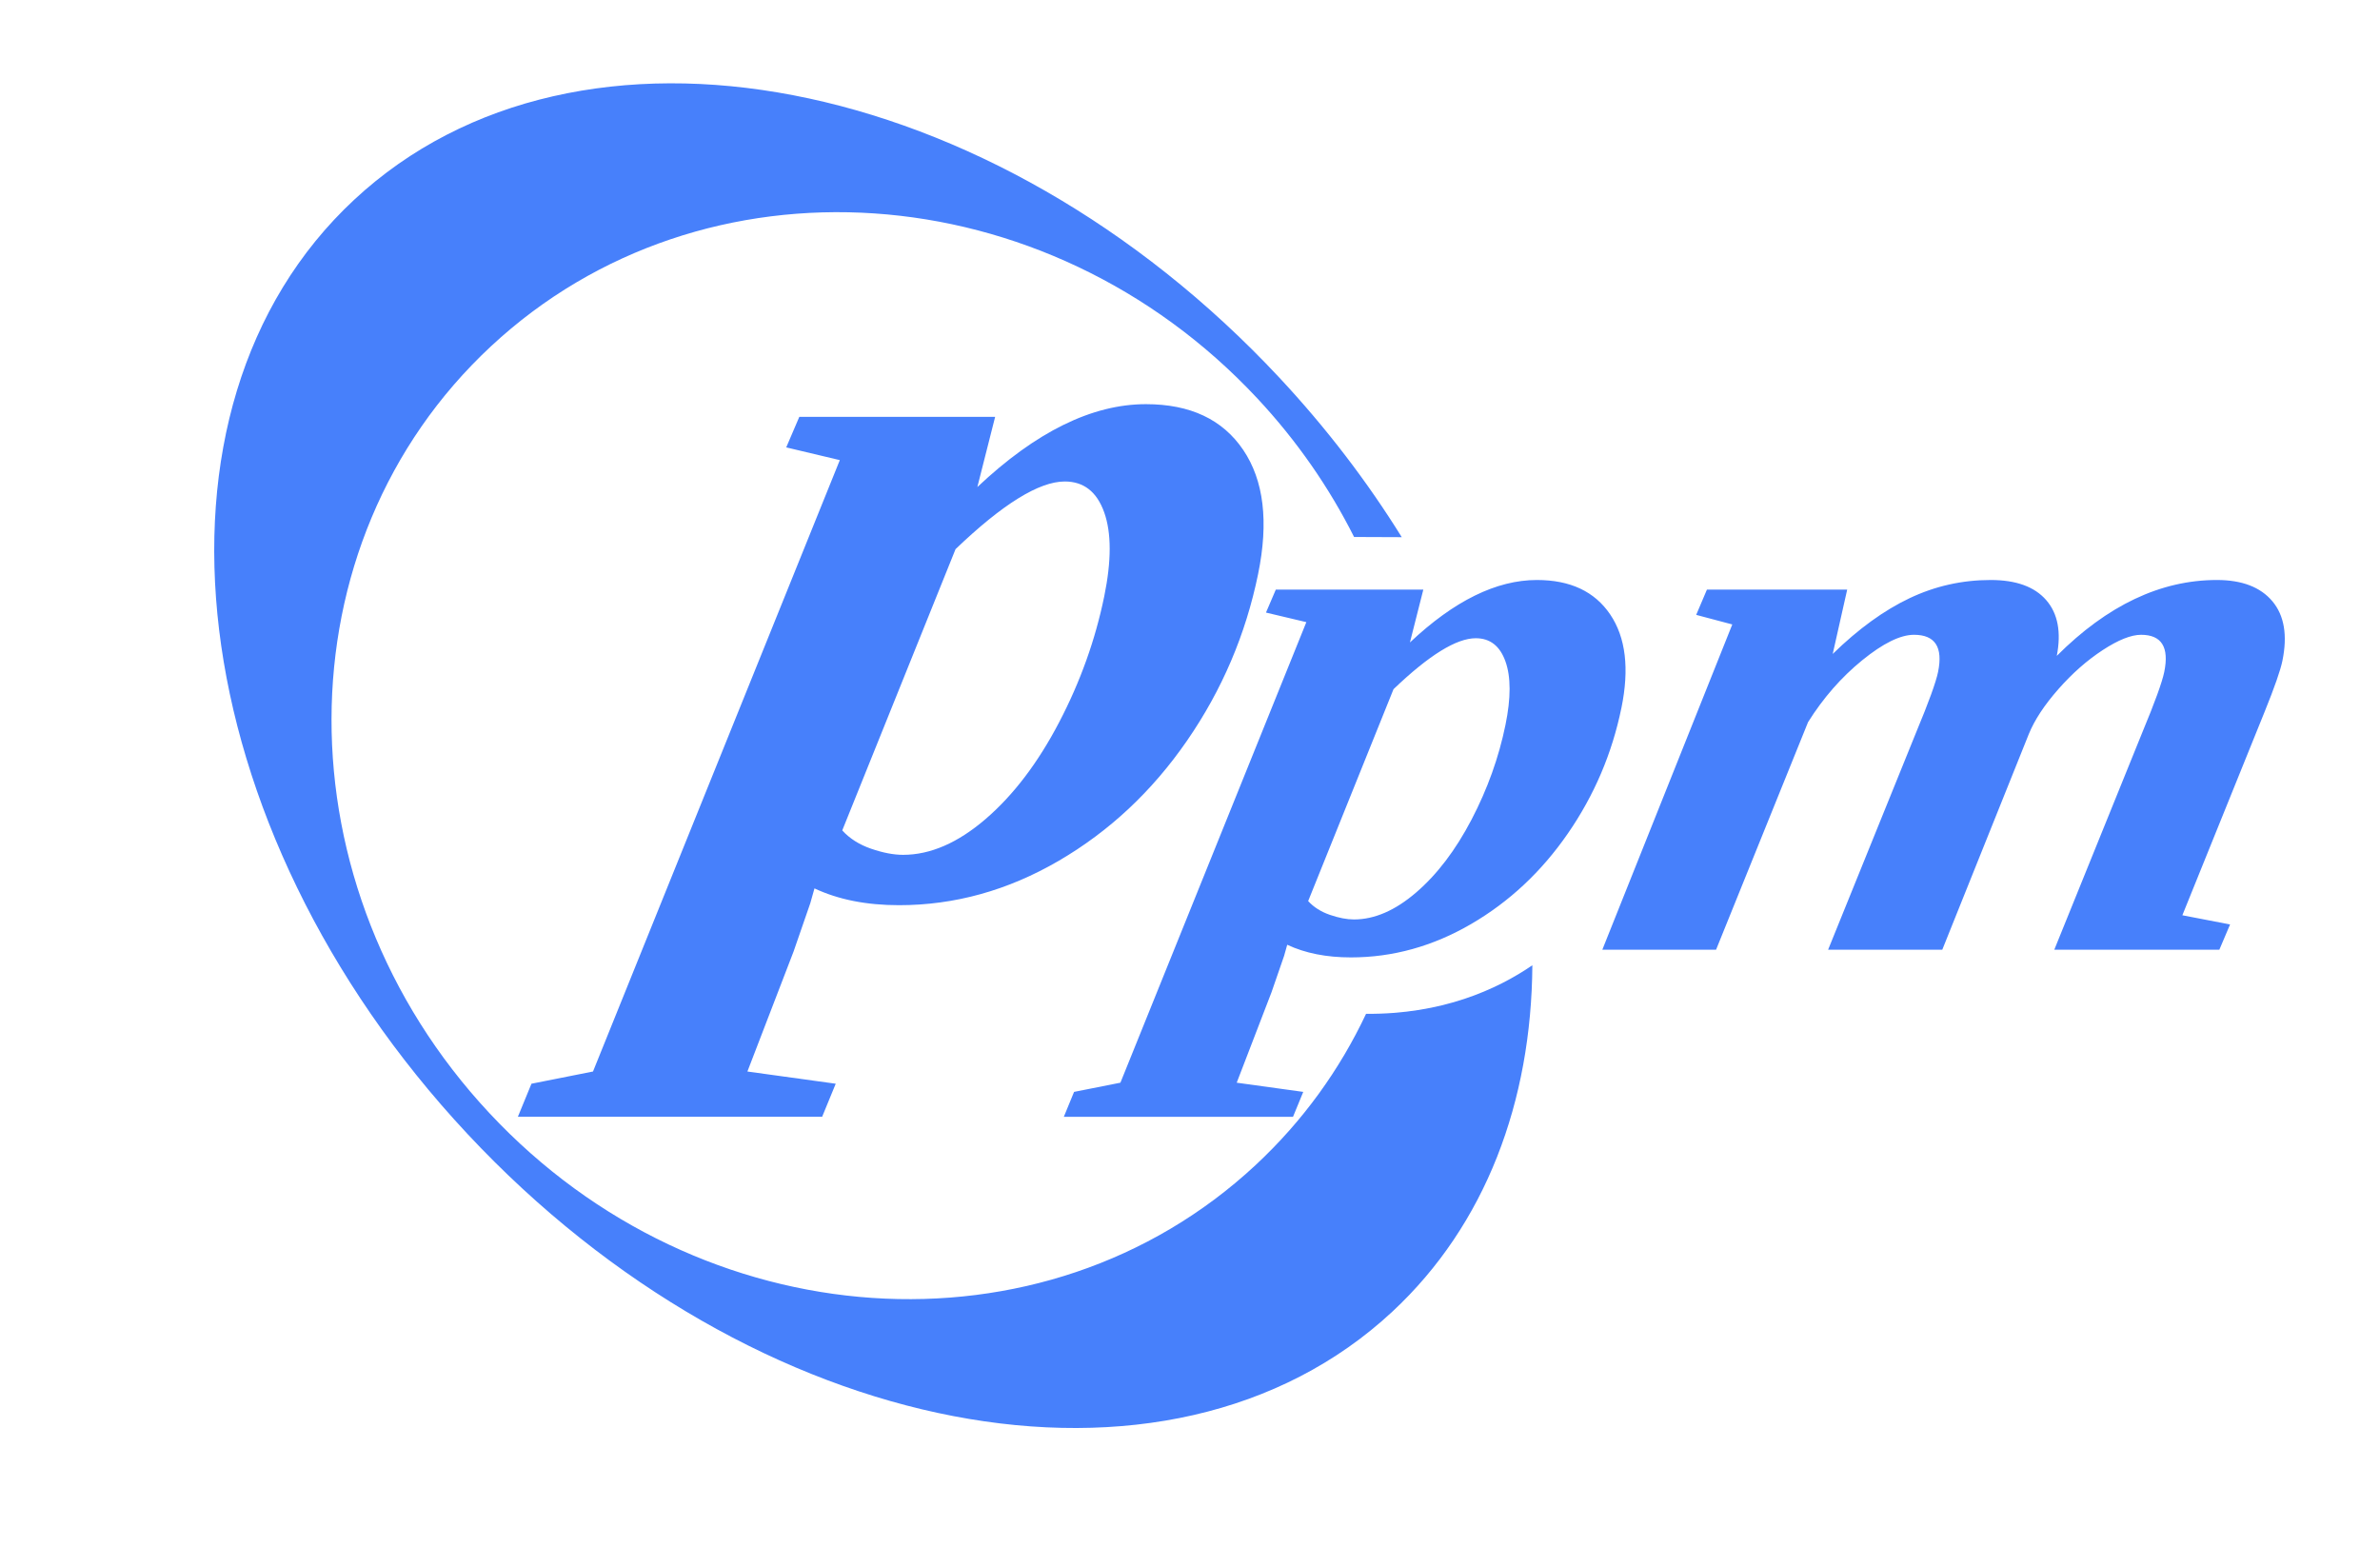
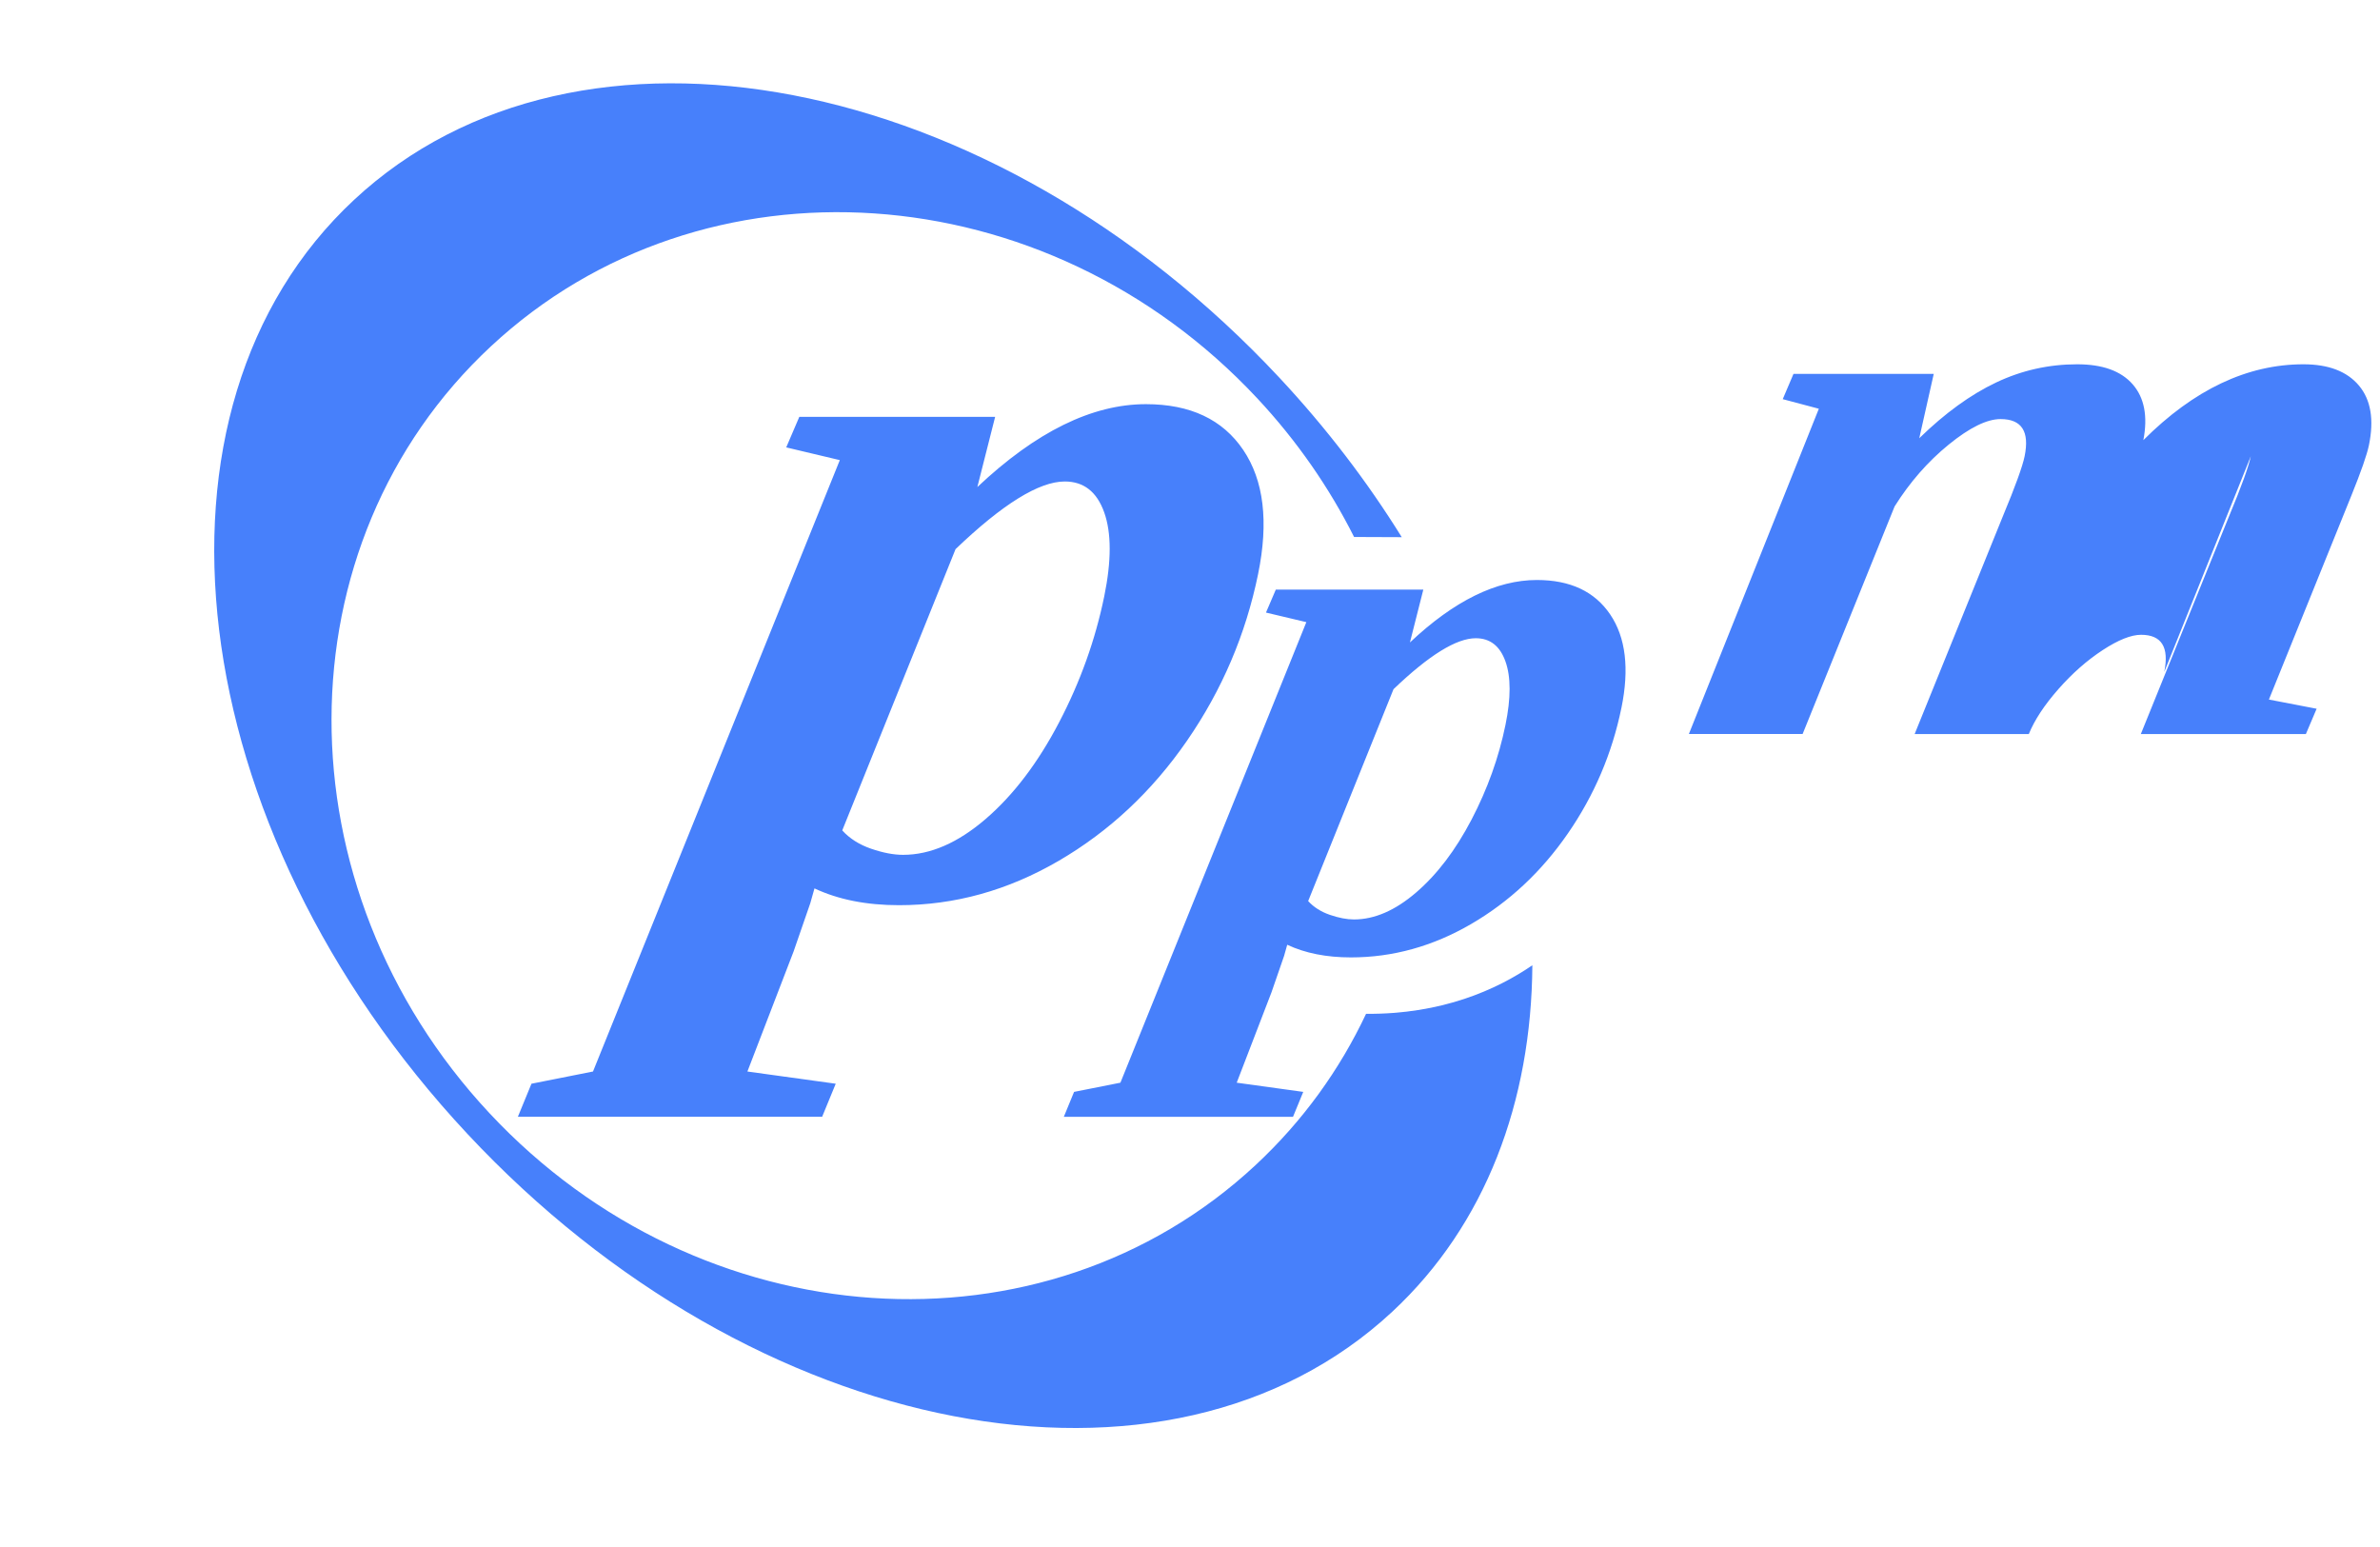
<svg xmlns="http://www.w3.org/2000/svg" height="130" viewBox="0 0 200 130" width="200">
-   <path d="m136.252 59.493c-.783 3.821-2.282 7.336-4.497 10.545-2.215 3.209-4.927 5.747-8.137 7.615-3.209 1.867-6.575 2.801-10.096 2.801-2.06 0-3.844-.354-5.352-1.063l-.263.934-1.058 3.059-2.923 7.598 5.591.773-.86 2.093h-19.259l.86-2.093 3.895-.773 15.624-38.701-3.392-.805.827-1.932h12.396l-1.126 4.443c3.712-3.499 7.268-5.248 10.67-5.248 2.803 0 4.856.966 6.161 2.898 1.305 1.932 1.618 4.55.941 7.856zm-9.74 1.417c.462-2.254.461-4.03-.003-5.329-.464-1.299-1.295-1.948-2.493-1.948-1.629 0-3.934 1.427-6.914 4.282l-7.172 17.805c.469.515 1.079.902 1.828 1.159.75.258 1.424.386 2.023.386 1.725 0 3.467-.757 5.226-2.27 1.759-1.513 3.309-3.552 4.65-6.117 1.34-2.565 2.292-5.221 2.855-7.969zm55.358-4.443c.427-2.082-.222-3.123-1.947-3.123-.838 0-1.915.429-3.228 1.288-1.314.859-2.556 1.953-3.727 3.284-1.171 1.331-1.997 2.586-2.479 3.767l-7.273 18.127h-9.594l7.421-18.32c1.037-2.49 1.644-4.164 1.82-5.023.427-2.082-.246-3.123-2.019-3.123-1.15 0-2.602.714-4.356 2.141-1.754 1.427-3.271 3.161-4.551 5.2l-7.73 19.125h-9.558l10.922-27.335-3.033-.805.903-2.125h11.786l-1.217 5.409c2.156-2.104 4.309-3.665 6.458-4.685 2.149-1.02 4.422-1.529 6.817-1.529 2.132 0 3.687.563 4.666 1.69.979 1.127 1.275 2.688.89 4.685 4.249-4.25 8.733-6.375 13.452-6.375 2.108 0 3.663.596 4.664 1.787 1.001 1.191 1.282 2.86.842 5.007-.163.794-.657 2.211-1.482 4.25l-6.925 17.129 4.01.773-.903 2.125h-13.87l7.421-18.32c1.037-2.49 1.644-4.164 1.82-5.023zm-76.147-8.227c-1.04 5.072-3.03 9.738-5.97 13.998-2.94 4.26-6.541 7.63-10.802 10.109-4.261 2.479-8.728 3.719-13.403 3.719-2.735 0-5.103-.47-7.105-1.411l-.35 1.24-1.405 4.061-3.881 10.087 7.422 1.026-1.142 2.778h-25.568l1.142-2.778 5.171-1.026 20.741-51.378-4.503-1.069 1.098-2.565h16.457l-1.495 5.899c4.927-4.645 9.649-6.967 14.165-6.967 3.721 0 6.447 1.282 8.179 3.847 1.732 2.565 2.148 6.041 1.249 10.429zm-12.931 1.881c.613-2.992.612-5.35-.005-7.074-.616-1.724-1.72-2.586-3.31-2.586-2.162 0-5.222 1.895-9.179 5.685l-9.521 23.637c.623.684 1.432 1.197 2.427 1.539.995.342 1.89.513 2.685.513 2.29 0 4.602-1.004 6.938-3.013 2.336-2.009 4.393-4.716 6.173-8.121 1.779-3.405 3.043-6.932 3.791-10.579zm20.996-4.997c-2.081-4.139-4.795-8.075-8.144-11.661-17.743-19-46.57-20.954-64.385-4.364-17.816 16.59-17.875 45.441-.131 64.441 17.743 19 46.57 20.954 64.385 4.364 3.98-3.707 7.075-8.025 9.282-12.709 6.369.053 10.985-2.032 13.975-4.081-.077 11.453-3.918 21.801-11.759 29.102-18.843 17.546-53.65 10.856-77.743-14.944-24.093-25.8-28.349-60.939-9.506-78.485 18.843-17.546 53.65-10.856 77.743 14.944 3.974 4.256 7.409 8.766 10.289 13.409-1.358-.005-2.823-.011-4.006-.016z" fill="#4780fb" />
+   <path d="m136.252 59.493c-.783 3.821-2.282 7.336-4.497 10.545-2.215 3.209-4.927 5.747-8.137 7.615-3.209 1.867-6.575 2.801-10.096 2.801-2.06 0-3.844-.354-5.352-1.063l-.263.934-1.058 3.059-2.923 7.598 5.591.773-.86 2.093h-19.259l.86-2.093 3.895-.773 15.624-38.701-3.392-.805.827-1.932h12.396l-1.126 4.443c3.712-3.499 7.268-5.248 10.67-5.248 2.803 0 4.856.966 6.161 2.898 1.305 1.932 1.618 4.55.941 7.856zm-9.74 1.417c.462-2.254.461-4.03-.003-5.329-.464-1.299-1.295-1.948-2.493-1.948-1.629 0-3.934 1.427-6.914 4.282l-7.172 17.805c.469.515 1.079.902 1.828 1.159.75.258 1.424.386 2.023.386 1.725 0 3.467-.757 5.226-2.27 1.759-1.513 3.309-3.552 4.65-6.117 1.34-2.565 2.292-5.221 2.855-7.969zm55.358-4.443c.427-2.082-.222-3.123-1.947-3.123-.838 0-1.915.429-3.228 1.288-1.314.859-2.556 1.953-3.727 3.284-1.171 1.331-1.997 2.586-2.479 3.767h-9.594l7.421-18.32c1.037-2.49 1.644-4.164 1.82-5.023.427-2.082-.246-3.123-2.019-3.123-1.15 0-2.602.714-4.356 2.141-1.754 1.427-3.271 3.161-4.551 5.2l-7.73 19.125h-9.558l10.922-27.335-3.033-.805.903-2.125h11.786l-1.217 5.409c2.156-2.104 4.309-3.665 6.458-4.685 2.149-1.02 4.422-1.529 6.817-1.529 2.132 0 3.687.563 4.666 1.69.979 1.127 1.275 2.688.89 4.685 4.249-4.25 8.733-6.375 13.452-6.375 2.108 0 3.663.596 4.664 1.787 1.001 1.191 1.282 2.86.842 5.007-.163.794-.657 2.211-1.482 4.25l-6.925 17.129 4.01.773-.903 2.125h-13.87l7.421-18.32c1.037-2.49 1.644-4.164 1.82-5.023zm-76.147-8.227c-1.04 5.072-3.03 9.738-5.97 13.998-2.94 4.26-6.541 7.63-10.802 10.109-4.261 2.479-8.728 3.719-13.403 3.719-2.735 0-5.103-.47-7.105-1.411l-.35 1.24-1.405 4.061-3.881 10.087 7.422 1.026-1.142 2.778h-25.568l1.142-2.778 5.171-1.026 20.741-51.378-4.503-1.069 1.098-2.565h16.457l-1.495 5.899c4.927-4.645 9.649-6.967 14.165-6.967 3.721 0 6.447 1.282 8.179 3.847 1.732 2.565 2.148 6.041 1.249 10.429zm-12.931 1.881c.613-2.992.612-5.35-.005-7.074-.616-1.724-1.72-2.586-3.31-2.586-2.162 0-5.222 1.895-9.179 5.685l-9.521 23.637c.623.684 1.432 1.197 2.427 1.539.995.342 1.89.513 2.685.513 2.29 0 4.602-1.004 6.938-3.013 2.336-2.009 4.393-4.716 6.173-8.121 1.779-3.405 3.043-6.932 3.791-10.579zm20.996-4.997c-2.081-4.139-4.795-8.075-8.144-11.661-17.743-19-46.57-20.954-64.385-4.364-17.816 16.59-17.875 45.441-.131 64.441 17.743 19 46.57 20.954 64.385 4.364 3.98-3.707 7.075-8.025 9.282-12.709 6.369.053 10.985-2.032 13.975-4.081-.077 11.453-3.918 21.801-11.759 29.102-18.843 17.546-53.65 10.856-77.743-14.944-24.093-25.8-28.349-60.939-9.506-78.485 18.843-17.546 53.65-10.856 77.743 14.944 3.974 4.256 7.409 8.766 10.289 13.409-1.358-.005-2.823-.011-4.006-.016z" fill="#4780fb" />
</svg>